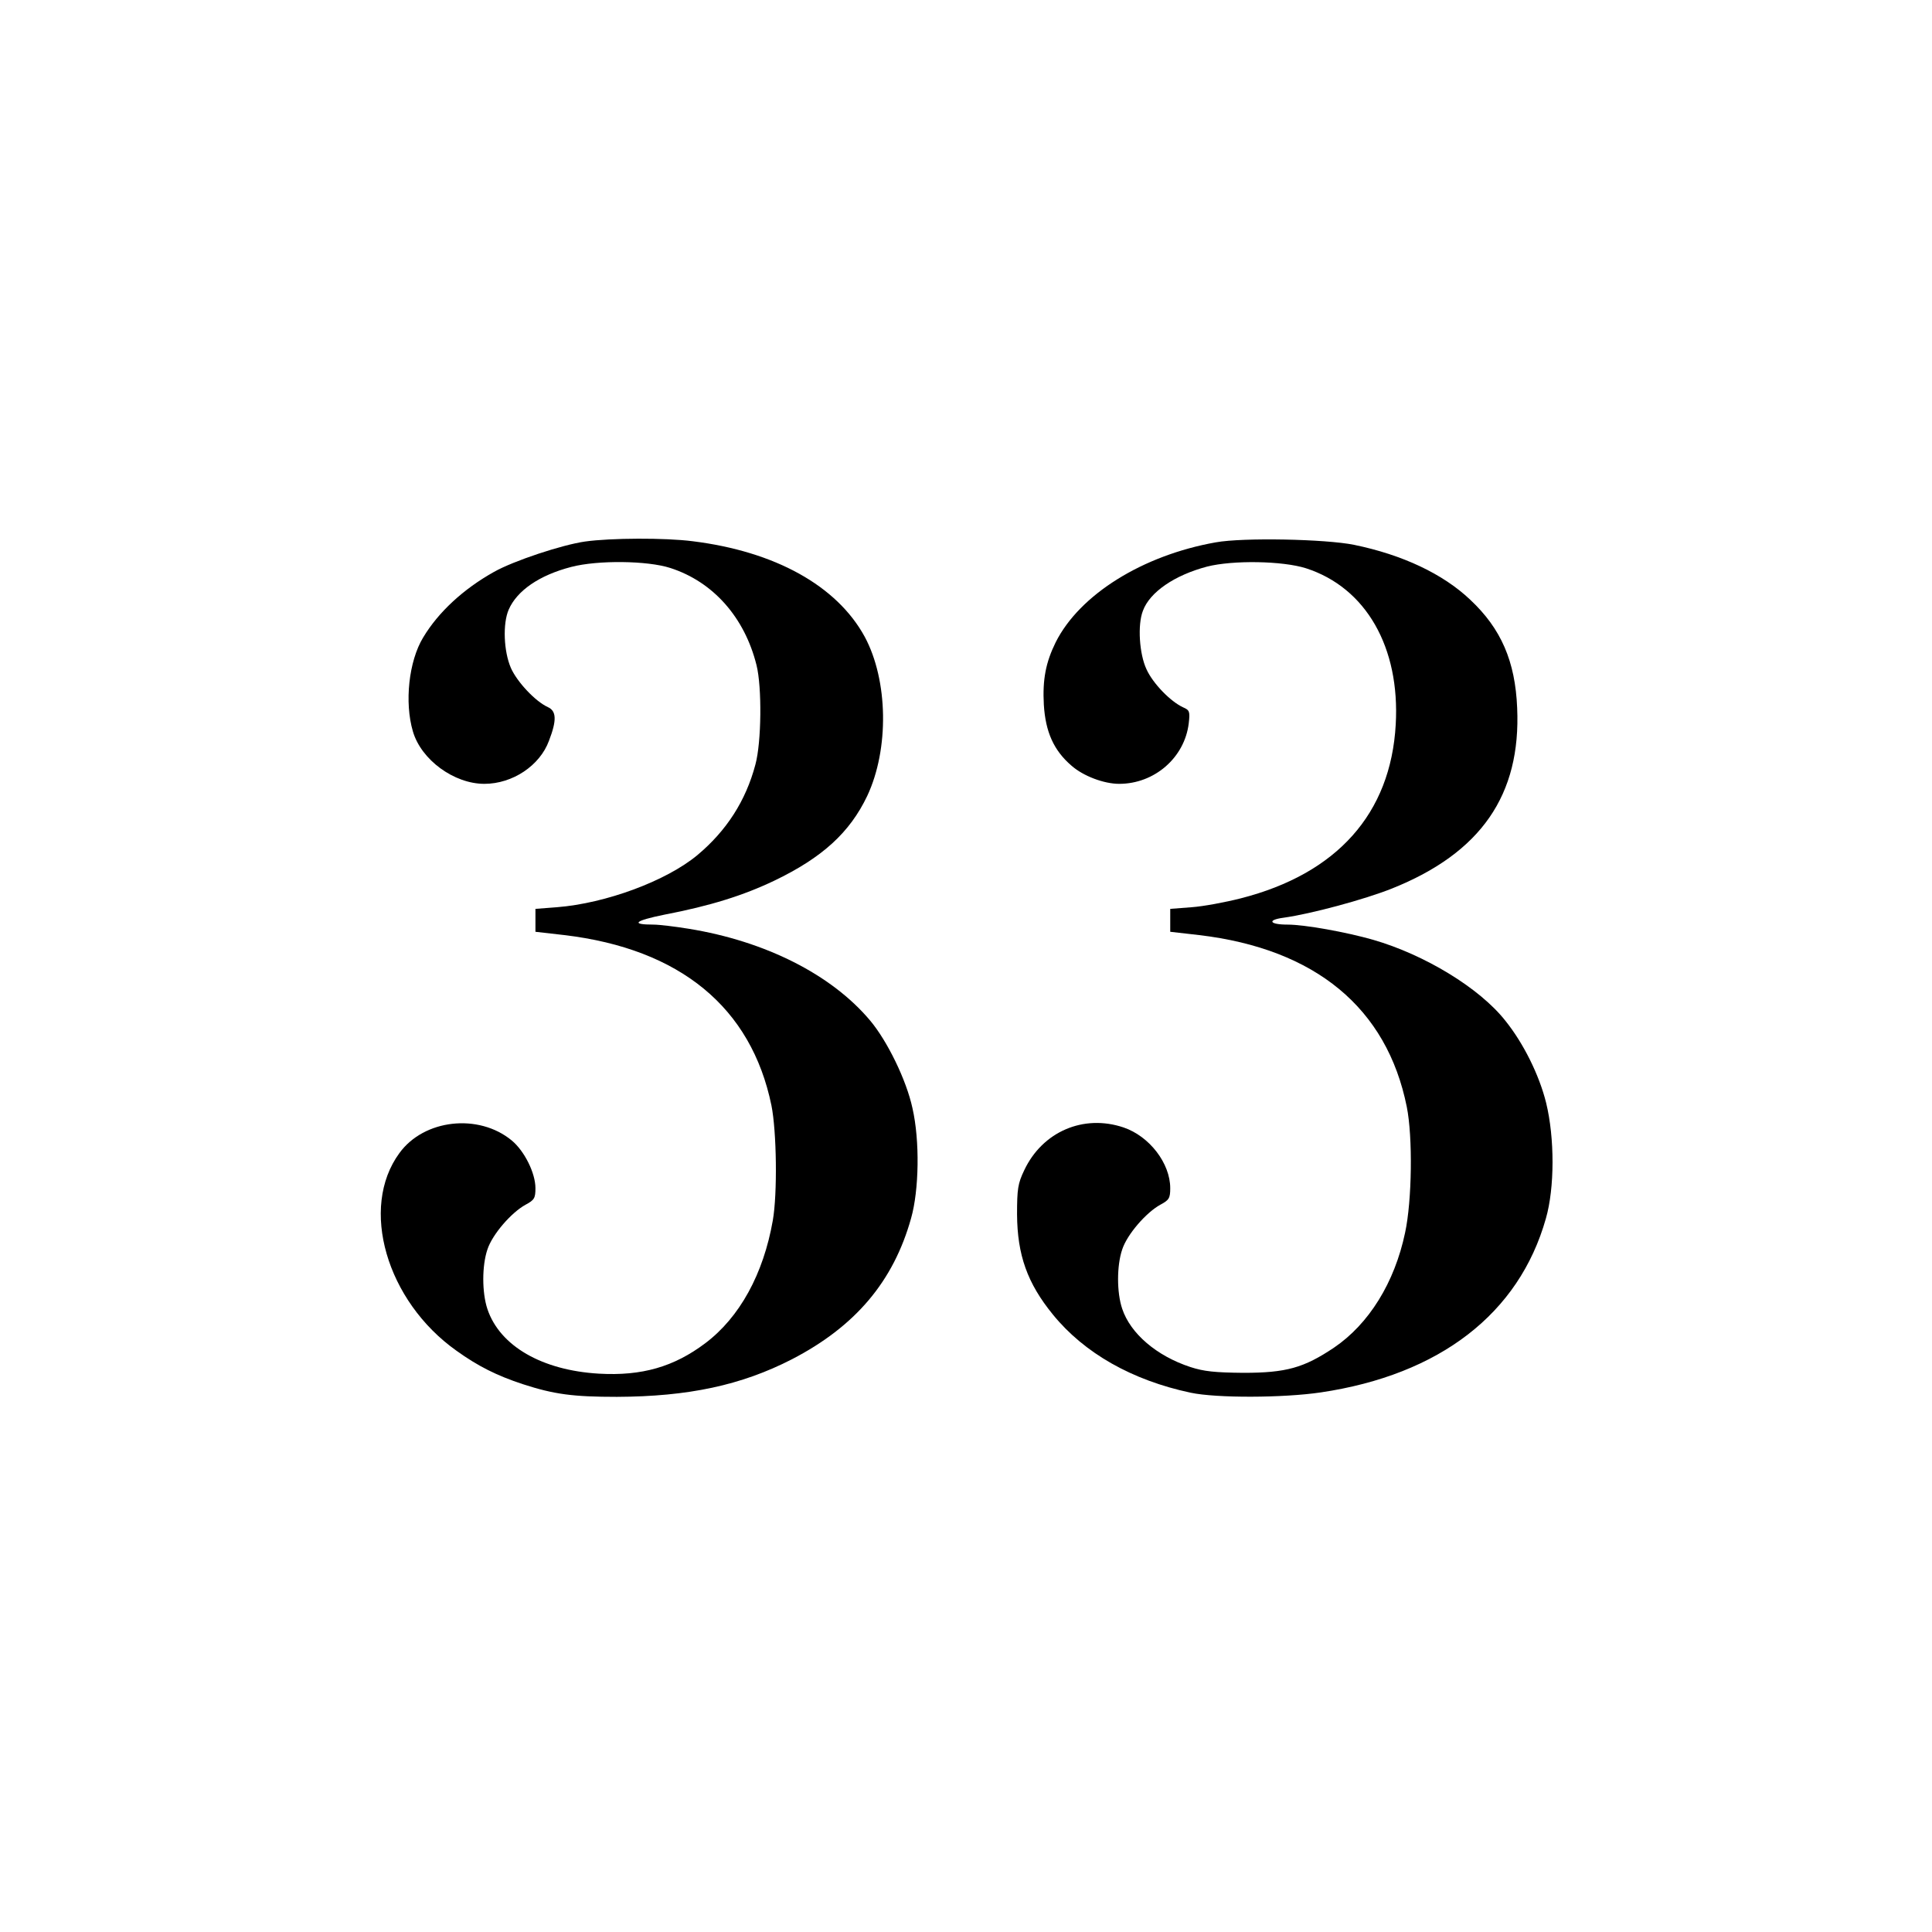
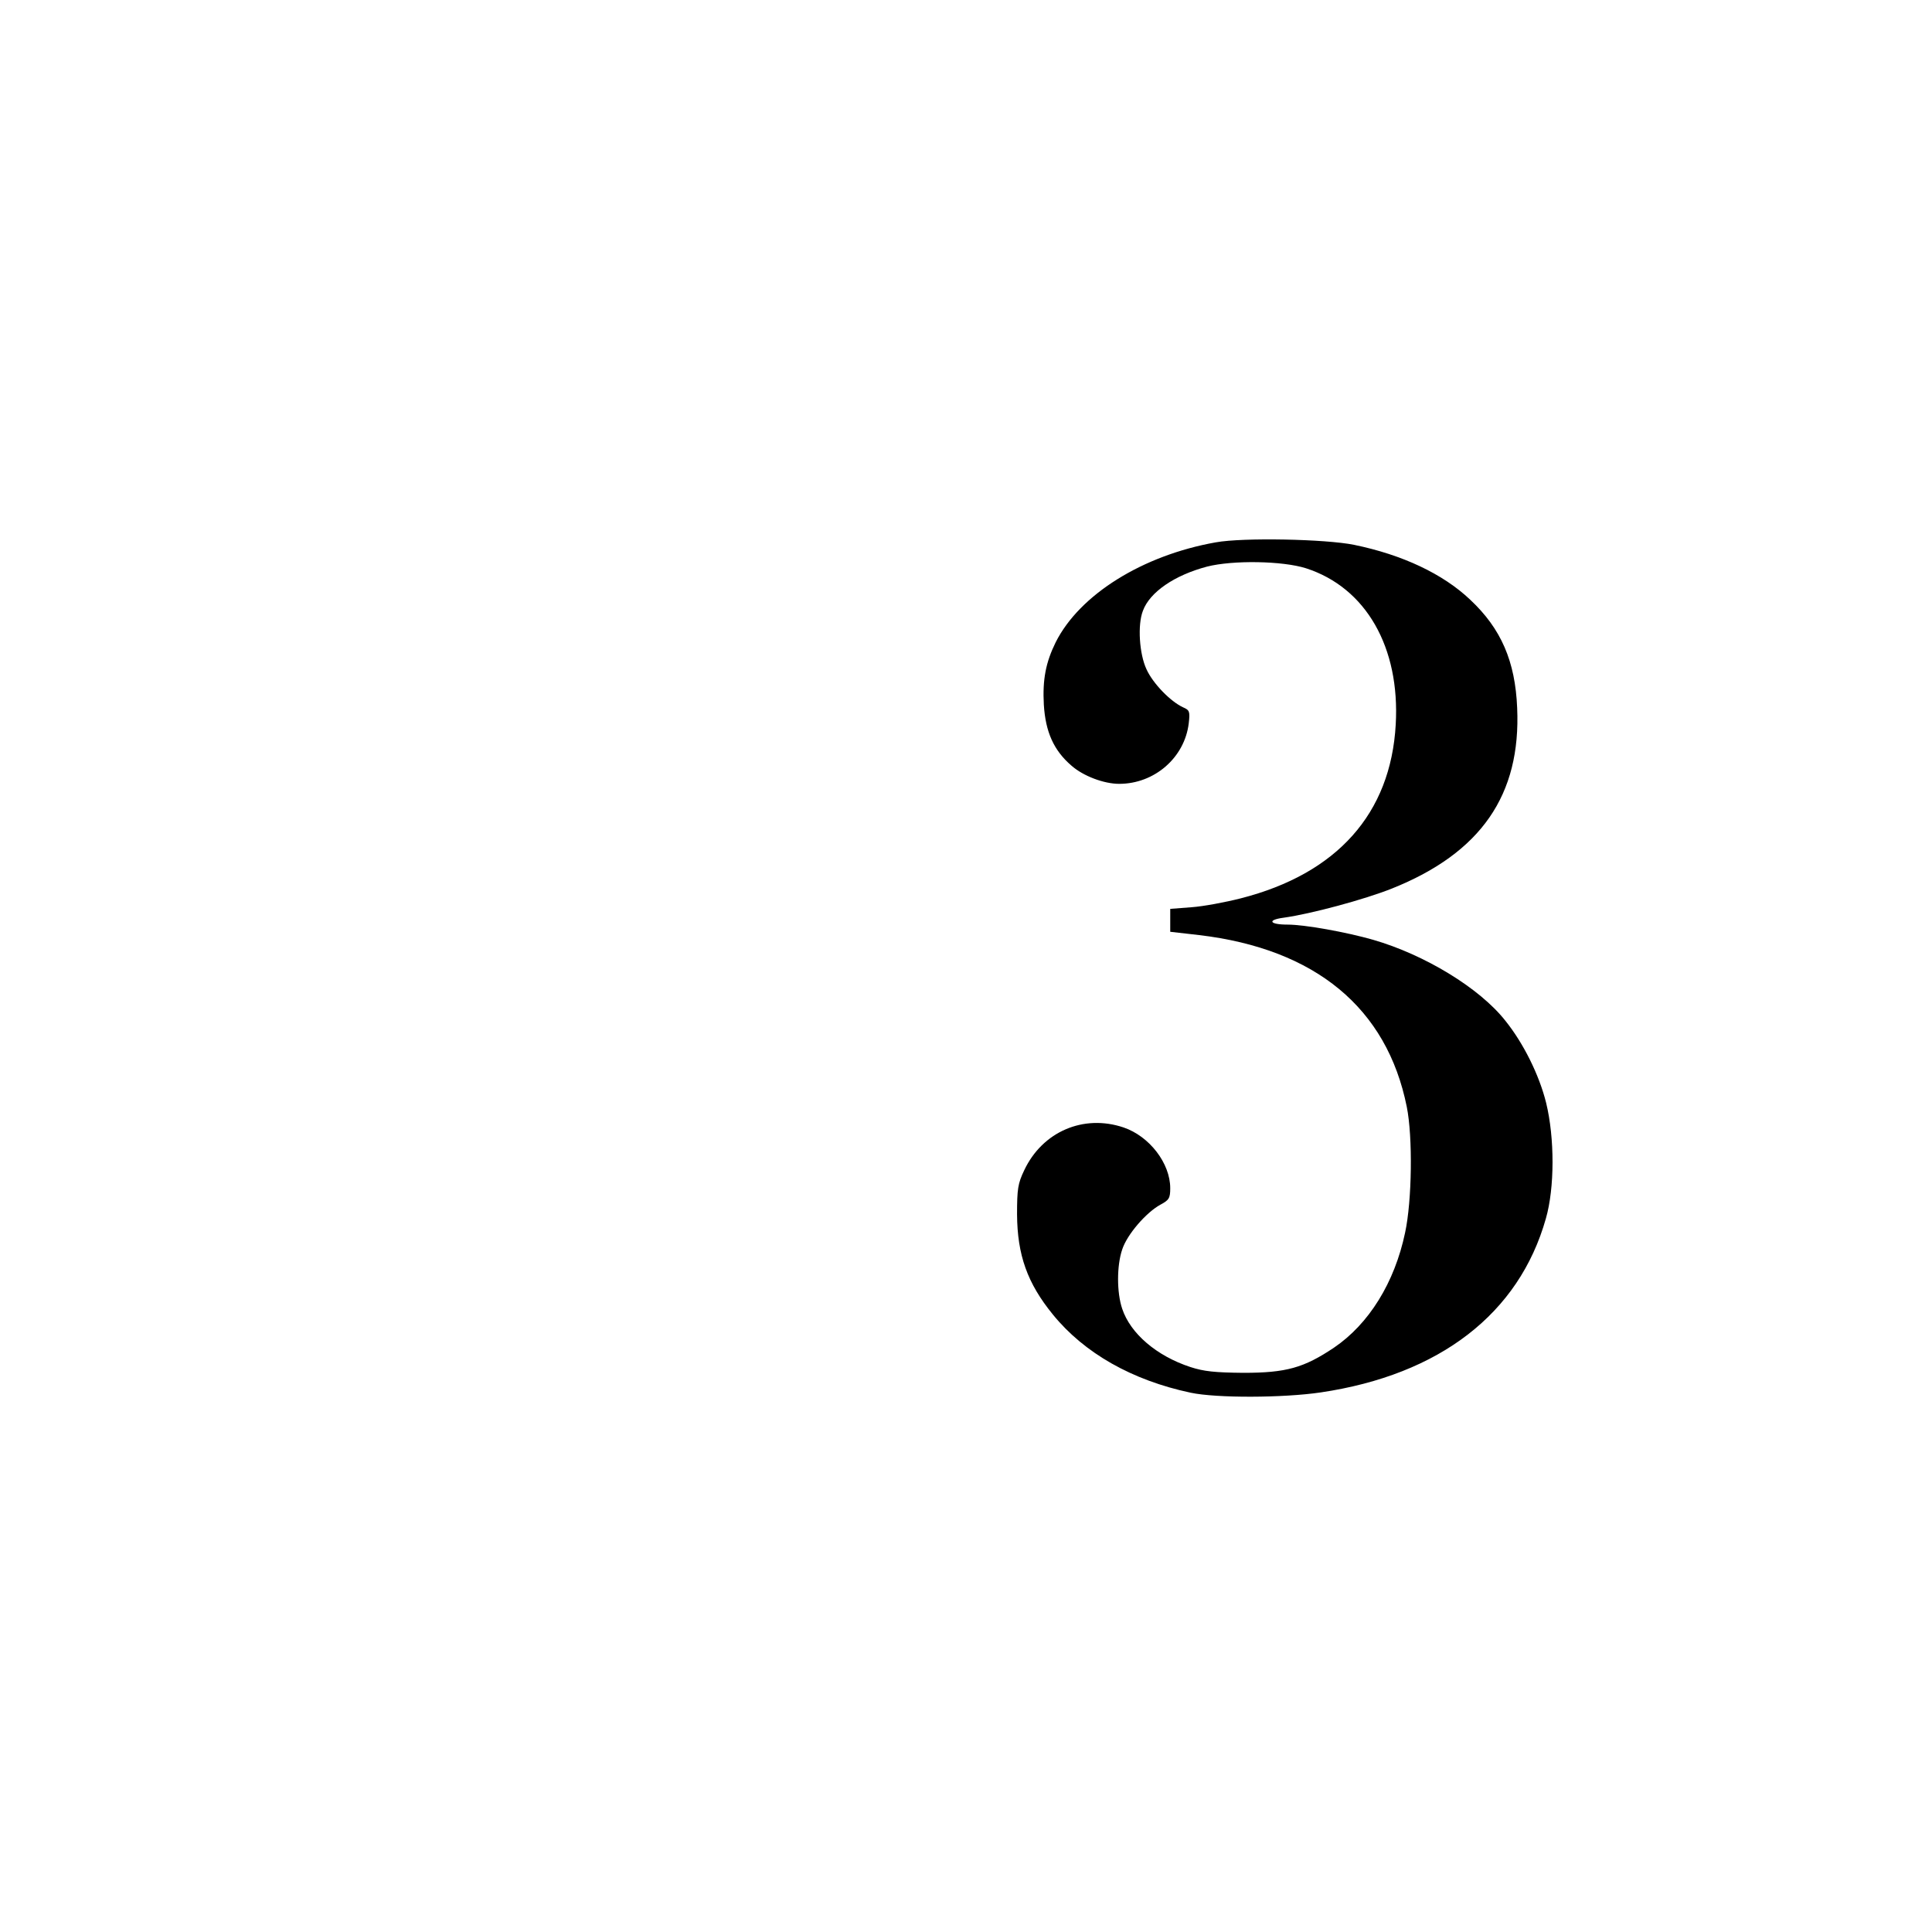
<svg xmlns="http://www.w3.org/2000/svg" version="1.0" width="700pt" height="700pt" viewBox="0 0 700 700" preserveAspectRatio="xMidYMid meet">
  <g transform="translate(0,700) scale(0.1,-0.1)" fill="#000000" stroke="none">
-     <path d="M2120 5038 c-84 -12 -259 -70 -330 -110 -111 -62 -202 -146 -257 -238 -52 -86 -68 -235 -37 -340 30 -103 149 -190 259 -190 102 0 201 66 234 156 29 75 27 108 -4 122 -46 21 -112 92 -134 142 -26 60 -30 160 -8 211 30 69 111 125 227 155 96 25 276 23 359 -4 155 -50 269 -179 312 -352 20 -80 18 -279 -4 -360 -35 -132 -105 -240 -210 -328 -113 -94 -332 -175 -509 -189 l-78 -6 0 -41 0 -42 105 -12 c419 -50 677 -262 750 -617 19 -94 22 -320 5 -417 -34 -194 -120 -351 -245 -445 -113 -85 -229 -119 -385 -110 -206 12 -359 100 -404 234 -20 60 -20 157 0 216 18 55 87 134 138 162 32 17 36 24 36 60 0 55 -40 135 -86 173 -120 99 -318 77 -407 -46 -145 -198 -47 -536 207 -716 78 -56 146 -90 240 -121 114 -37 182 -46 341 -46 259 1 451 42 634 136 230 119 368 282 432 511 29 102 32 281 5 399 -22 102 -91 243 -153 317 -140 167 -380 288 -658 333 -49 8 -107 15 -127 15 -85 0 -69 14 39 36 167 32 287 70 398 123 175 84 274 175 337 307 80 170 76 419 -9 577 -101 185 -325 309 -623 346 -100 13 -298 12 -390 -1z" />
    <path d="M4405 5035 c-265 -47 -493 -189 -580 -362 -36 -73 -48 -135 -43 -226 6 -99 36 -166 100 -221 43 -38 118 -66 173 -66 128 0 237 95 252 219 5 43 3 48 -20 58 -46 21 -110 87 -133 138 -26 55 -33 161 -13 212 25 68 115 129 232 160 94 24 274 21 359 -6 217 -70 341 -286 325 -566 -18 -323 -213 -541 -562 -630 -55 -14 -135 -29 -177 -32 l-78 -6 0 -41 0 -42 105 -12 c421 -50 680 -264 752 -622 22 -109 19 -340 -6 -456 -38 -181 -131 -331 -258 -417 -109 -73 -173 -91 -328 -91 -103 1 -143 5 -192 21 -122 40 -217 121 -247 211 -20 59 -20 156 0 215 18 55 87 134 138 162 32 17 36 24 36 60 0 90 -75 188 -169 220 -145 49 -294 -15 -360 -155 -23 -48 -26 -68 -26 -160 1 -147 37 -249 130 -363 114 -140 287 -238 499 -283 94 -20 335 -19 471 1 432 64 719 286 816 630 32 111 32 292 1 419 -25 101 -82 216 -148 298 -93 118 -292 239 -479 293 -98 28 -248 55 -310 55 -66 0 -75 17 -14 25 100 14 293 66 393 106 322 129 467 339 453 654 -7 169 -58 287 -170 392 -99 94 -246 163 -421 199 -104 21 -402 27 -501 9z" />
  </g>
</svg>